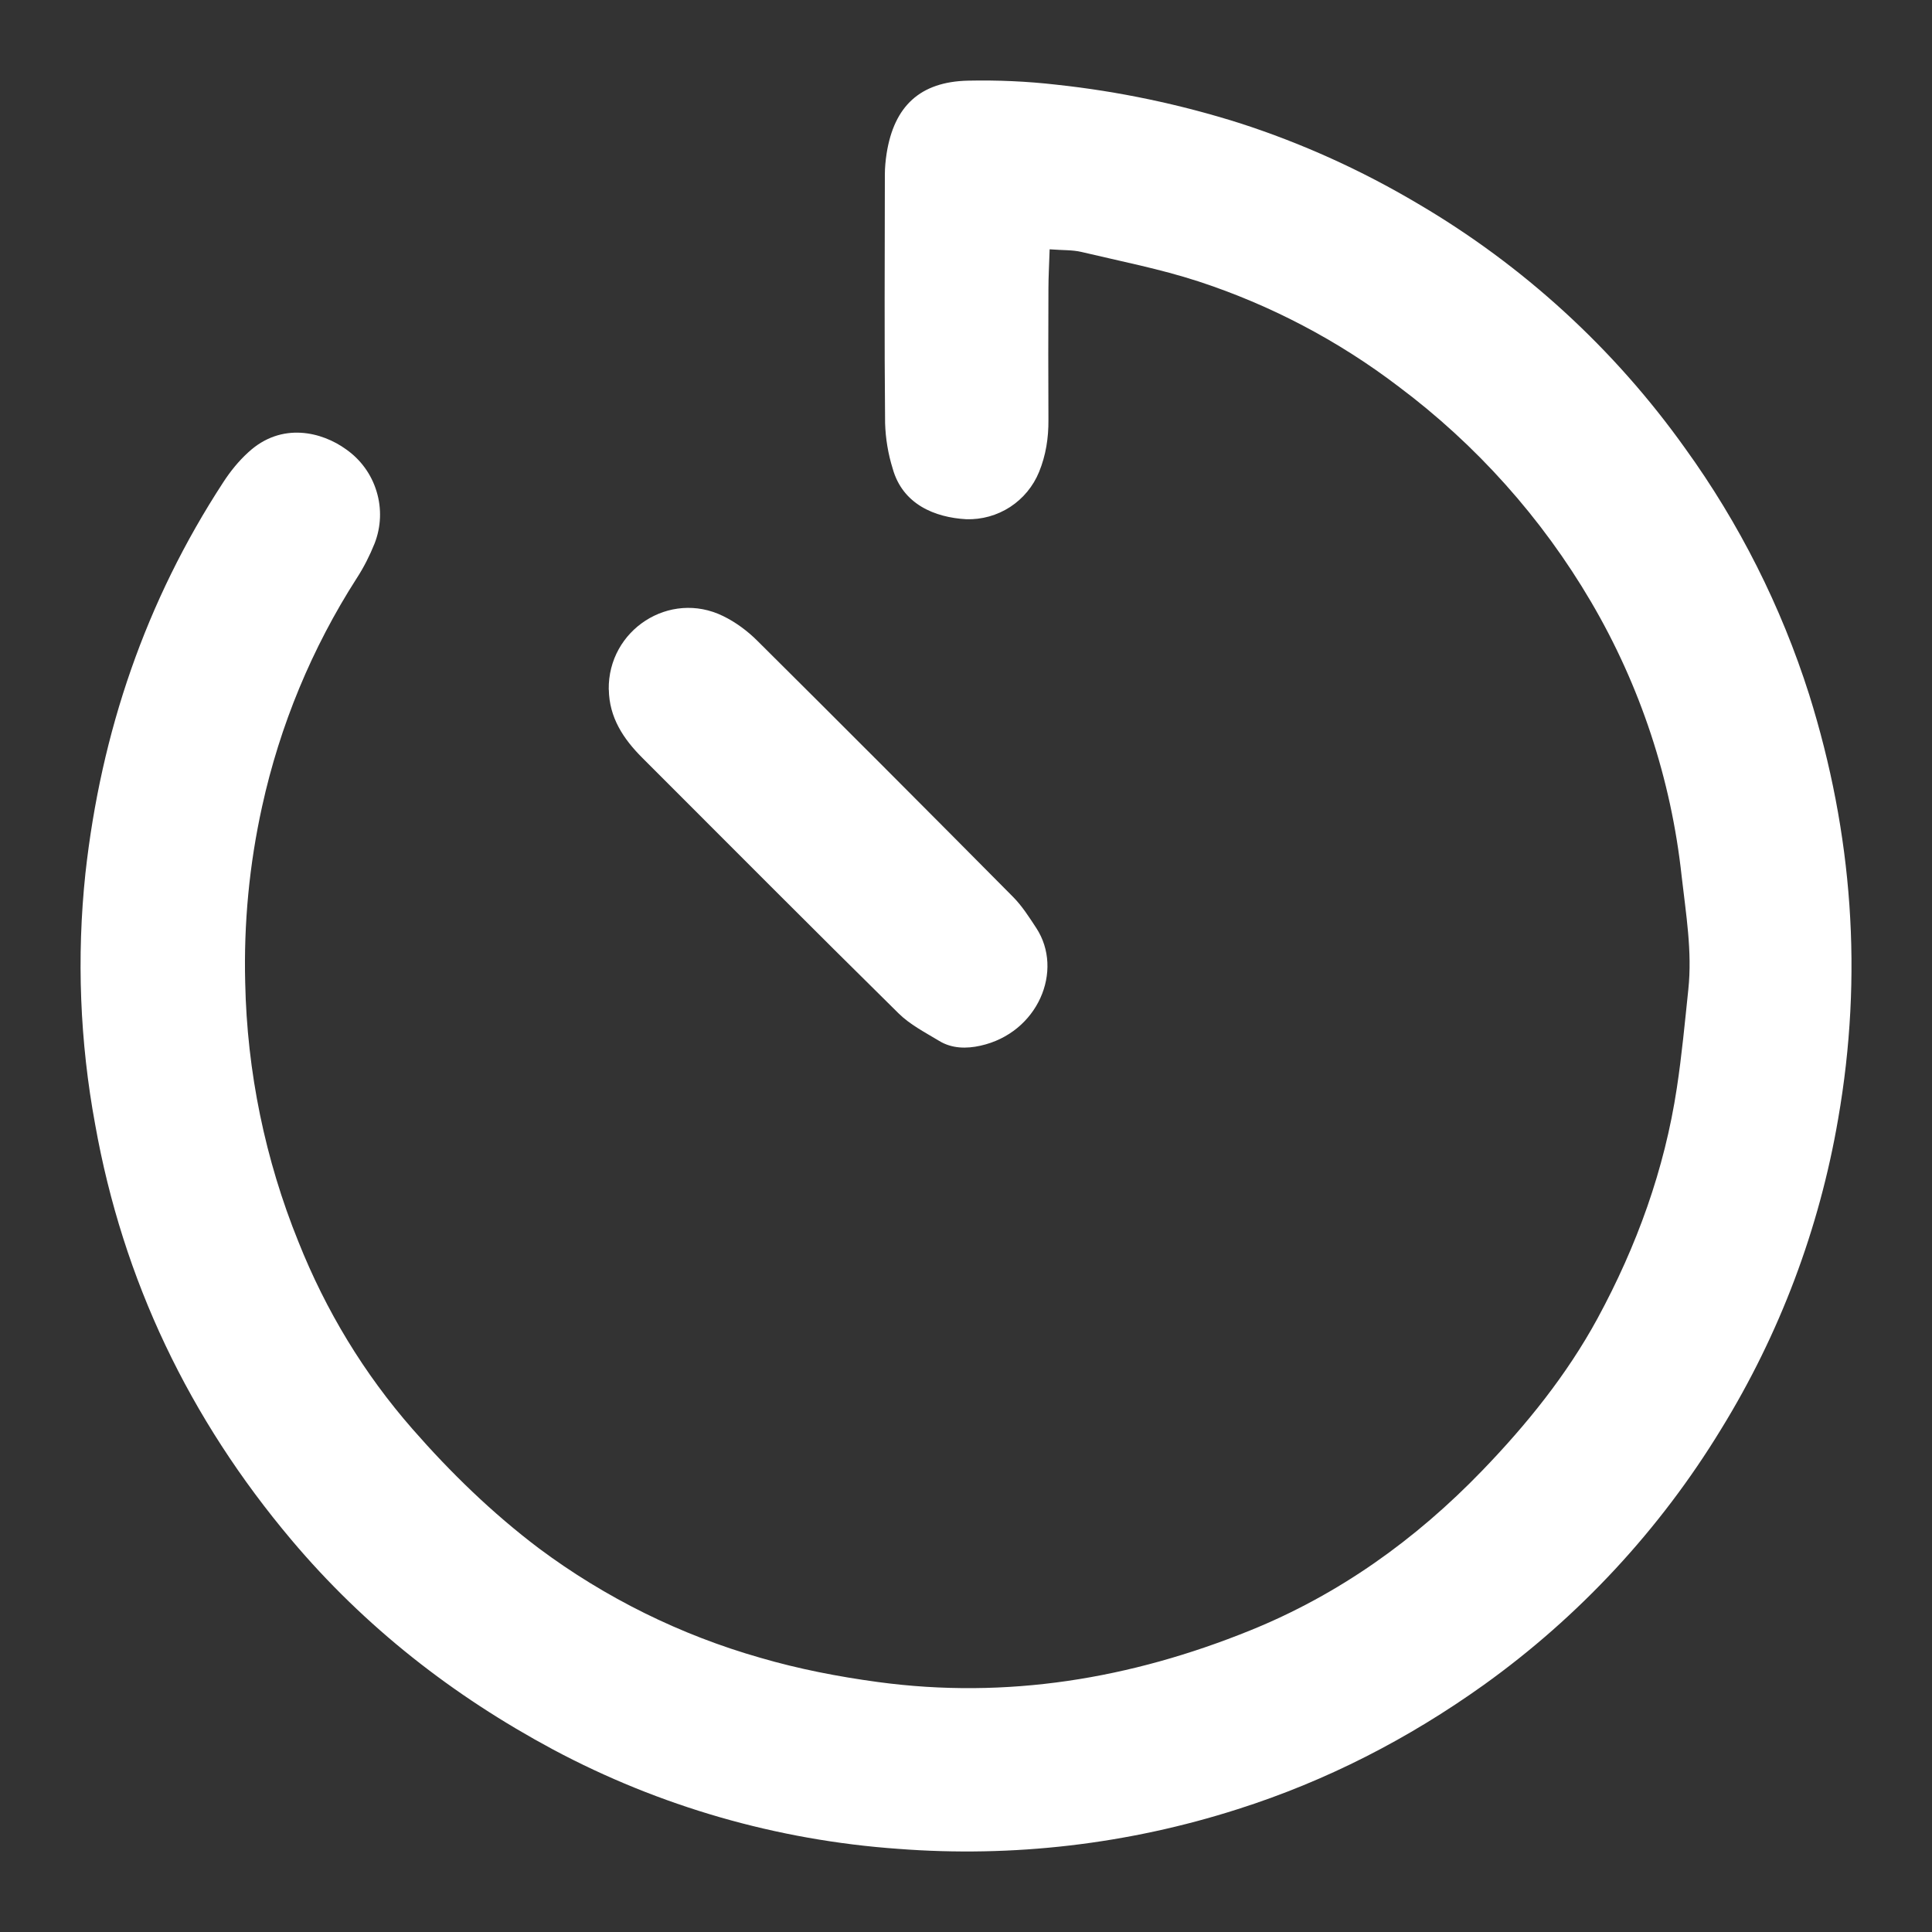
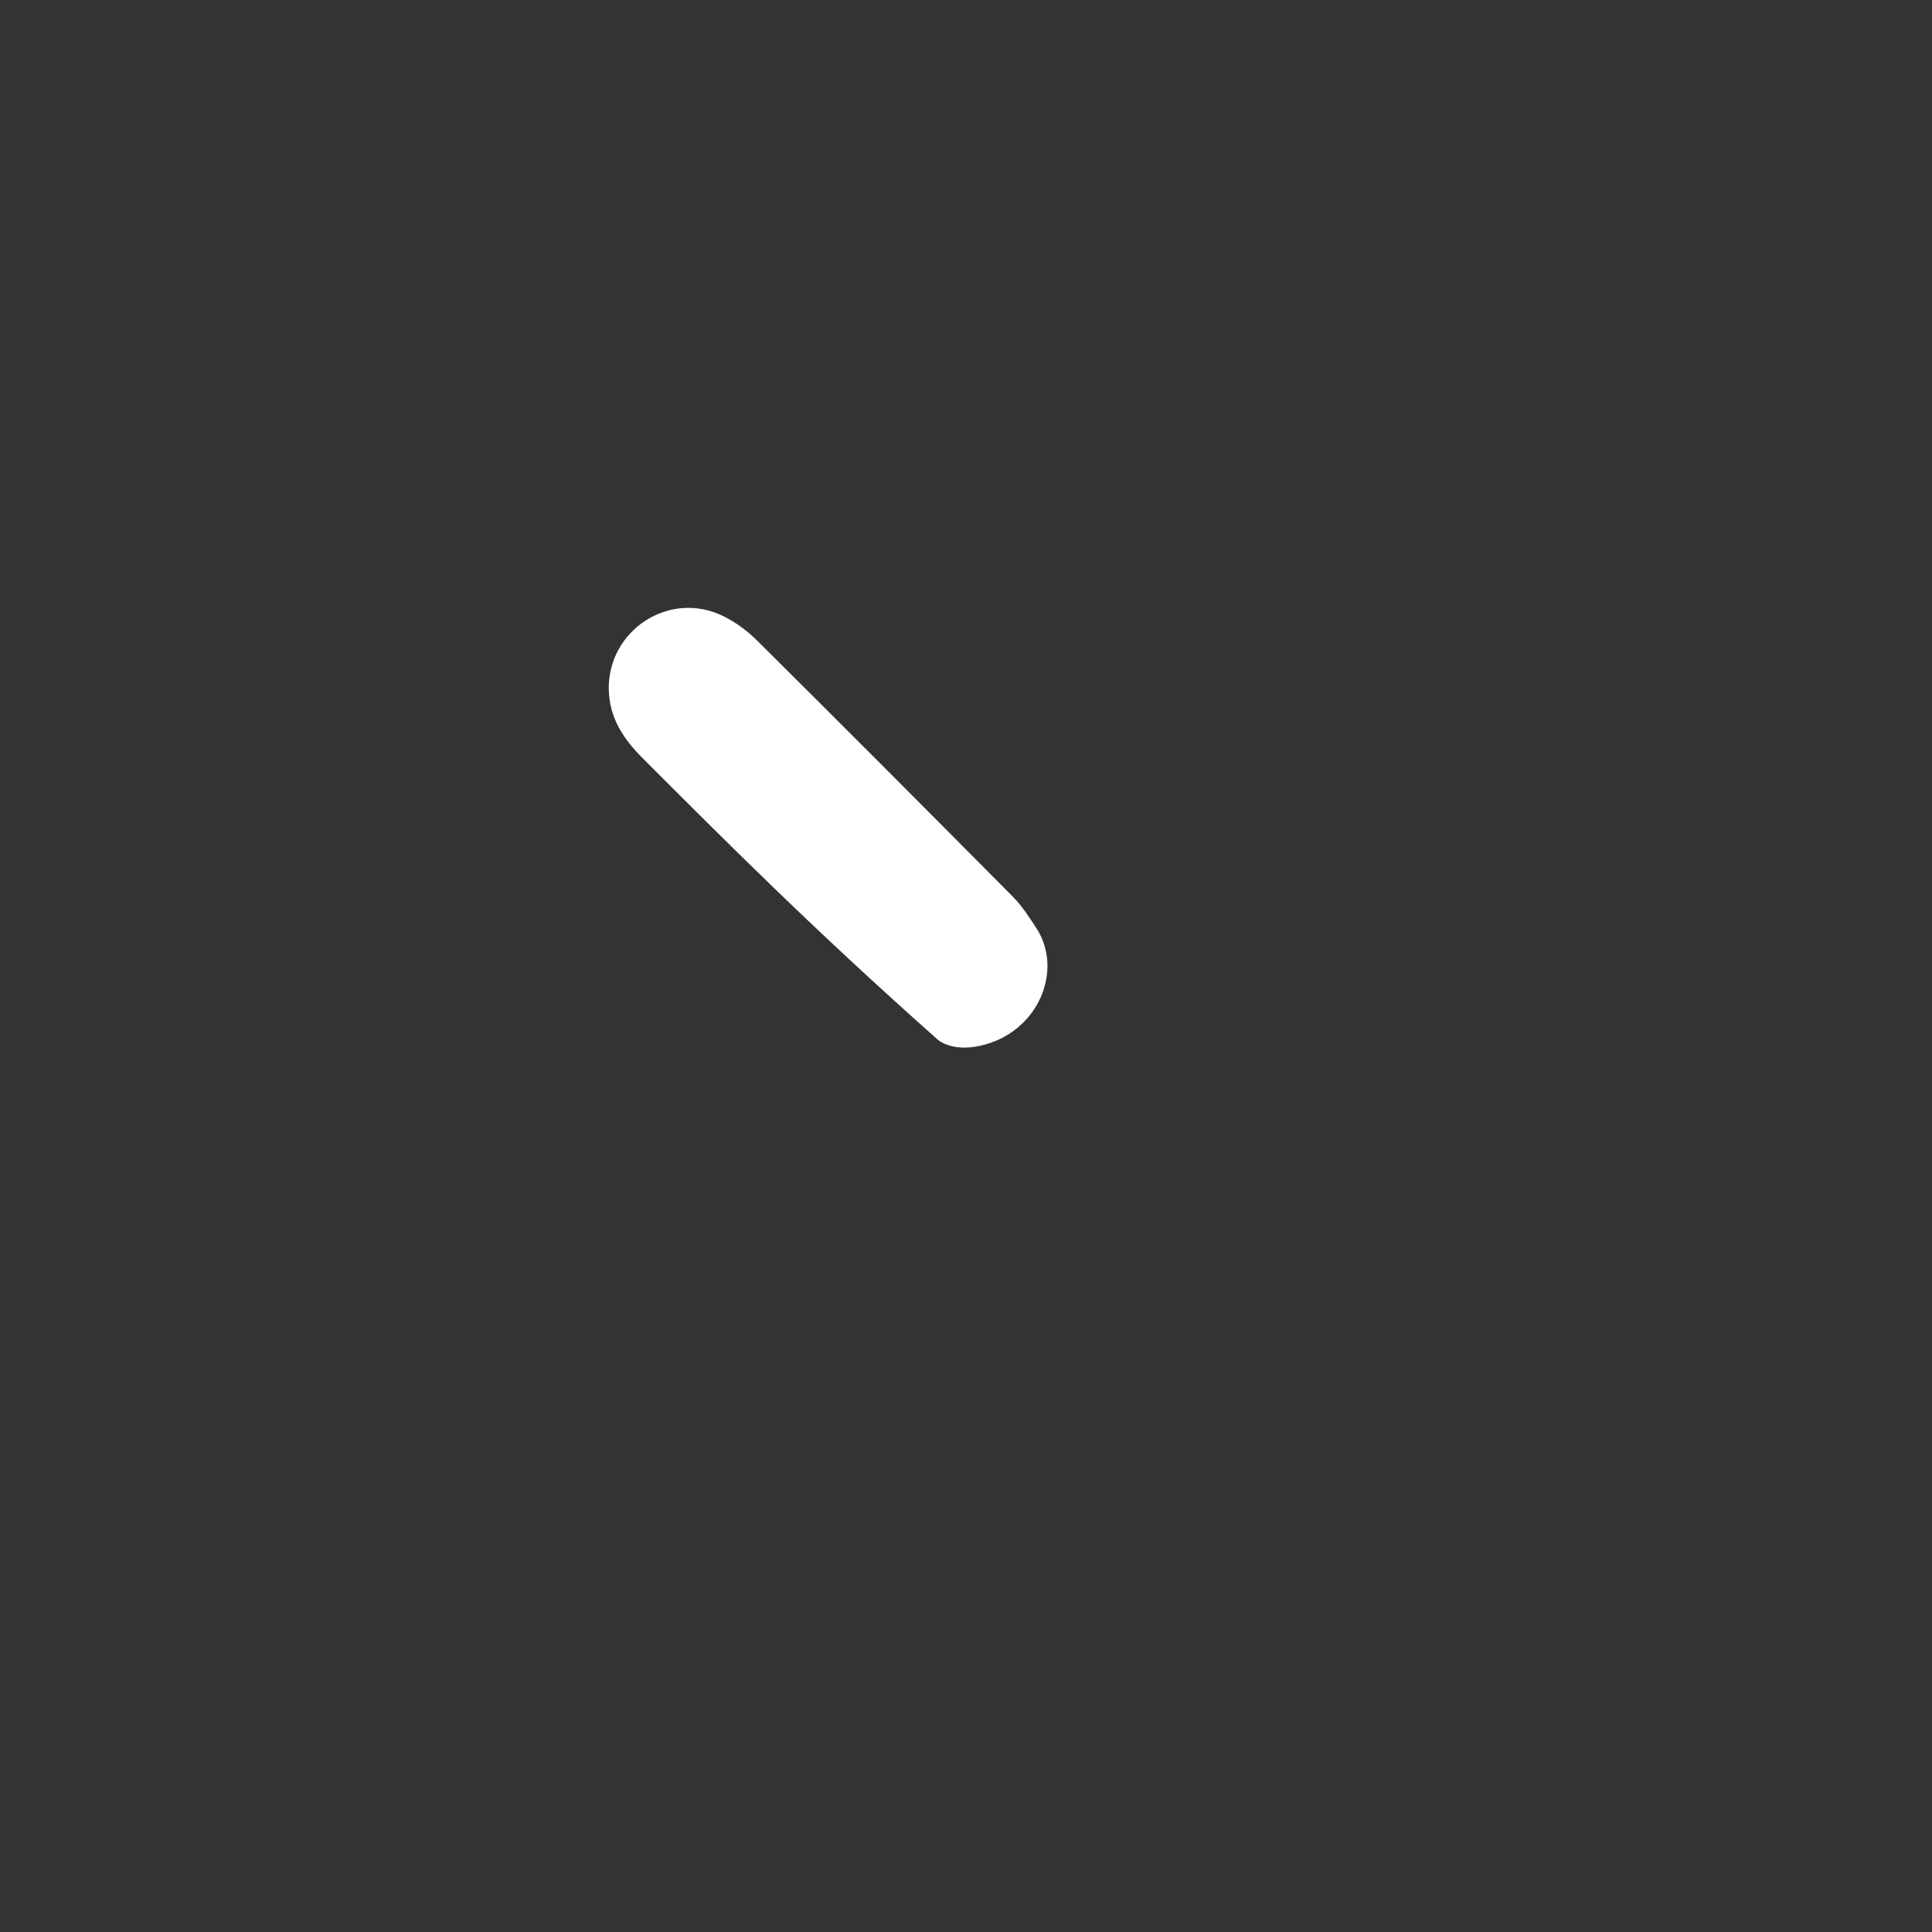
<svg xmlns="http://www.w3.org/2000/svg" width="24" height="24" viewBox="0 0 24 24" fill="none">
  <rect x="0" y="0" width="24" height="24" fill="#333333" stroke="none" />
-   <path d="M13.039 3.098C13.033 3.294 13.024 3.438 13.024 3.584C13.022 4.128 13.021 4.673 13.024 5.216C13.026 5.44 12.992 5.656 12.908 5.862C12.835 6.041 12.709 6.193 12.548 6.298C12.386 6.403 12.196 6.456 12.003 6.45C11.613 6.428 11.213 6.266 11.089 5.82C11.032 5.637 11.001 5.448 10.995 5.257C10.985 4.227 10.991 3.199 10.992 2.169C10.992 2.081 11.001 1.992 11.014 1.906C11.107 1.317 11.431 1.016 12.023 1.002C12.389 0.994 12.759 1.01 13.123 1.052C13.897 1.135 14.661 1.296 15.404 1.531C16.177 1.781 16.911 2.114 17.608 2.527C18.919 3.295 20.052 4.332 20.934 5.57C21.606 6.501 22.126 7.533 22.474 8.628C23.016 10.358 23.145 12.115 22.834 13.9C22.6 15.266 22.107 16.574 21.38 17.754C20.62 19.001 19.617 20.082 18.43 20.932C17.493 21.601 16.48 22.123 15.376 22.474C14.014 22.91 12.581 23.077 11.156 22.967C9.656 22.861 8.196 22.441 6.87 21.733C5.625 21.065 4.532 20.211 3.621 19.13C2.353 17.626 1.527 15.906 1.182 13.968C0.992 12.94 0.951 11.89 1.061 10.85C1.255 9.096 1.808 7.47 2.774 5.99C2.861 5.856 2.965 5.727 3.083 5.62C3.499 5.234 4.004 5.368 4.298 5.581C4.48 5.708 4.614 5.892 4.678 6.105C4.743 6.317 4.734 6.545 4.653 6.752C4.593 6.902 4.519 7.048 4.432 7.182C3.875 8.05 3.477 9.011 3.256 10.018C3.097 10.737 3.027 11.472 3.046 12.208C3.069 13.313 3.293 14.404 3.708 15.428C4.048 16.281 4.519 17.061 5.125 17.753C5.6 18.296 6.115 18.796 6.693 19.233C7.519 19.849 8.451 20.31 9.443 20.593C9.922 20.733 10.412 20.828 10.908 20.895C12.508 21.111 14.044 20.855 15.527 20.255C16.631 19.809 17.584 19.127 18.411 18.27C18.964 17.697 19.463 17.08 19.845 16.378C20.333 15.478 20.677 14.529 20.83 13.517C20.892 13.111 20.93 12.701 20.973 12.291C21.023 11.819 20.943 11.351 20.89 10.884C20.76 9.681 20.377 8.52 19.765 7.477C19.153 6.434 18.339 5.524 17.371 4.8C16.621 4.229 15.781 3.788 14.885 3.495C14.412 3.341 13.919 3.245 13.435 3.13C13.322 3.103 13.203 3.11 13.039 3.097V3.098Z" fill="white" />
-   <path d="M7.562 8.566C7.551 7.825 8.318 7.327 8.983 7.653C9.139 7.729 9.286 7.838 9.409 7.961C10.472 9.017 11.53 10.078 12.585 11.142C12.697 11.255 12.785 11.394 12.873 11.528C13.219 12.057 12.893 12.832 12.18 12.99C12.006 13.029 11.824 13.027 11.666 12.93C11.492 12.825 11.303 12.728 11.161 12.587C10.094 11.535 9.038 10.473 7.978 9.413C7.743 9.178 7.568 8.913 7.563 8.566H7.562Z" fill="white" />
+   <path d="M7.562 8.566C7.551 7.825 8.318 7.327 8.983 7.653C9.139 7.729 9.286 7.838 9.409 7.961C10.472 9.017 11.53 10.078 12.585 11.142C12.697 11.255 12.785 11.394 12.873 11.528C13.219 12.057 12.893 12.832 12.18 12.99C12.006 13.029 11.824 13.027 11.666 12.93C10.094 11.535 9.038 10.473 7.978 9.413C7.743 9.178 7.568 8.913 7.563 8.566H7.562Z" fill="white" />
</svg>